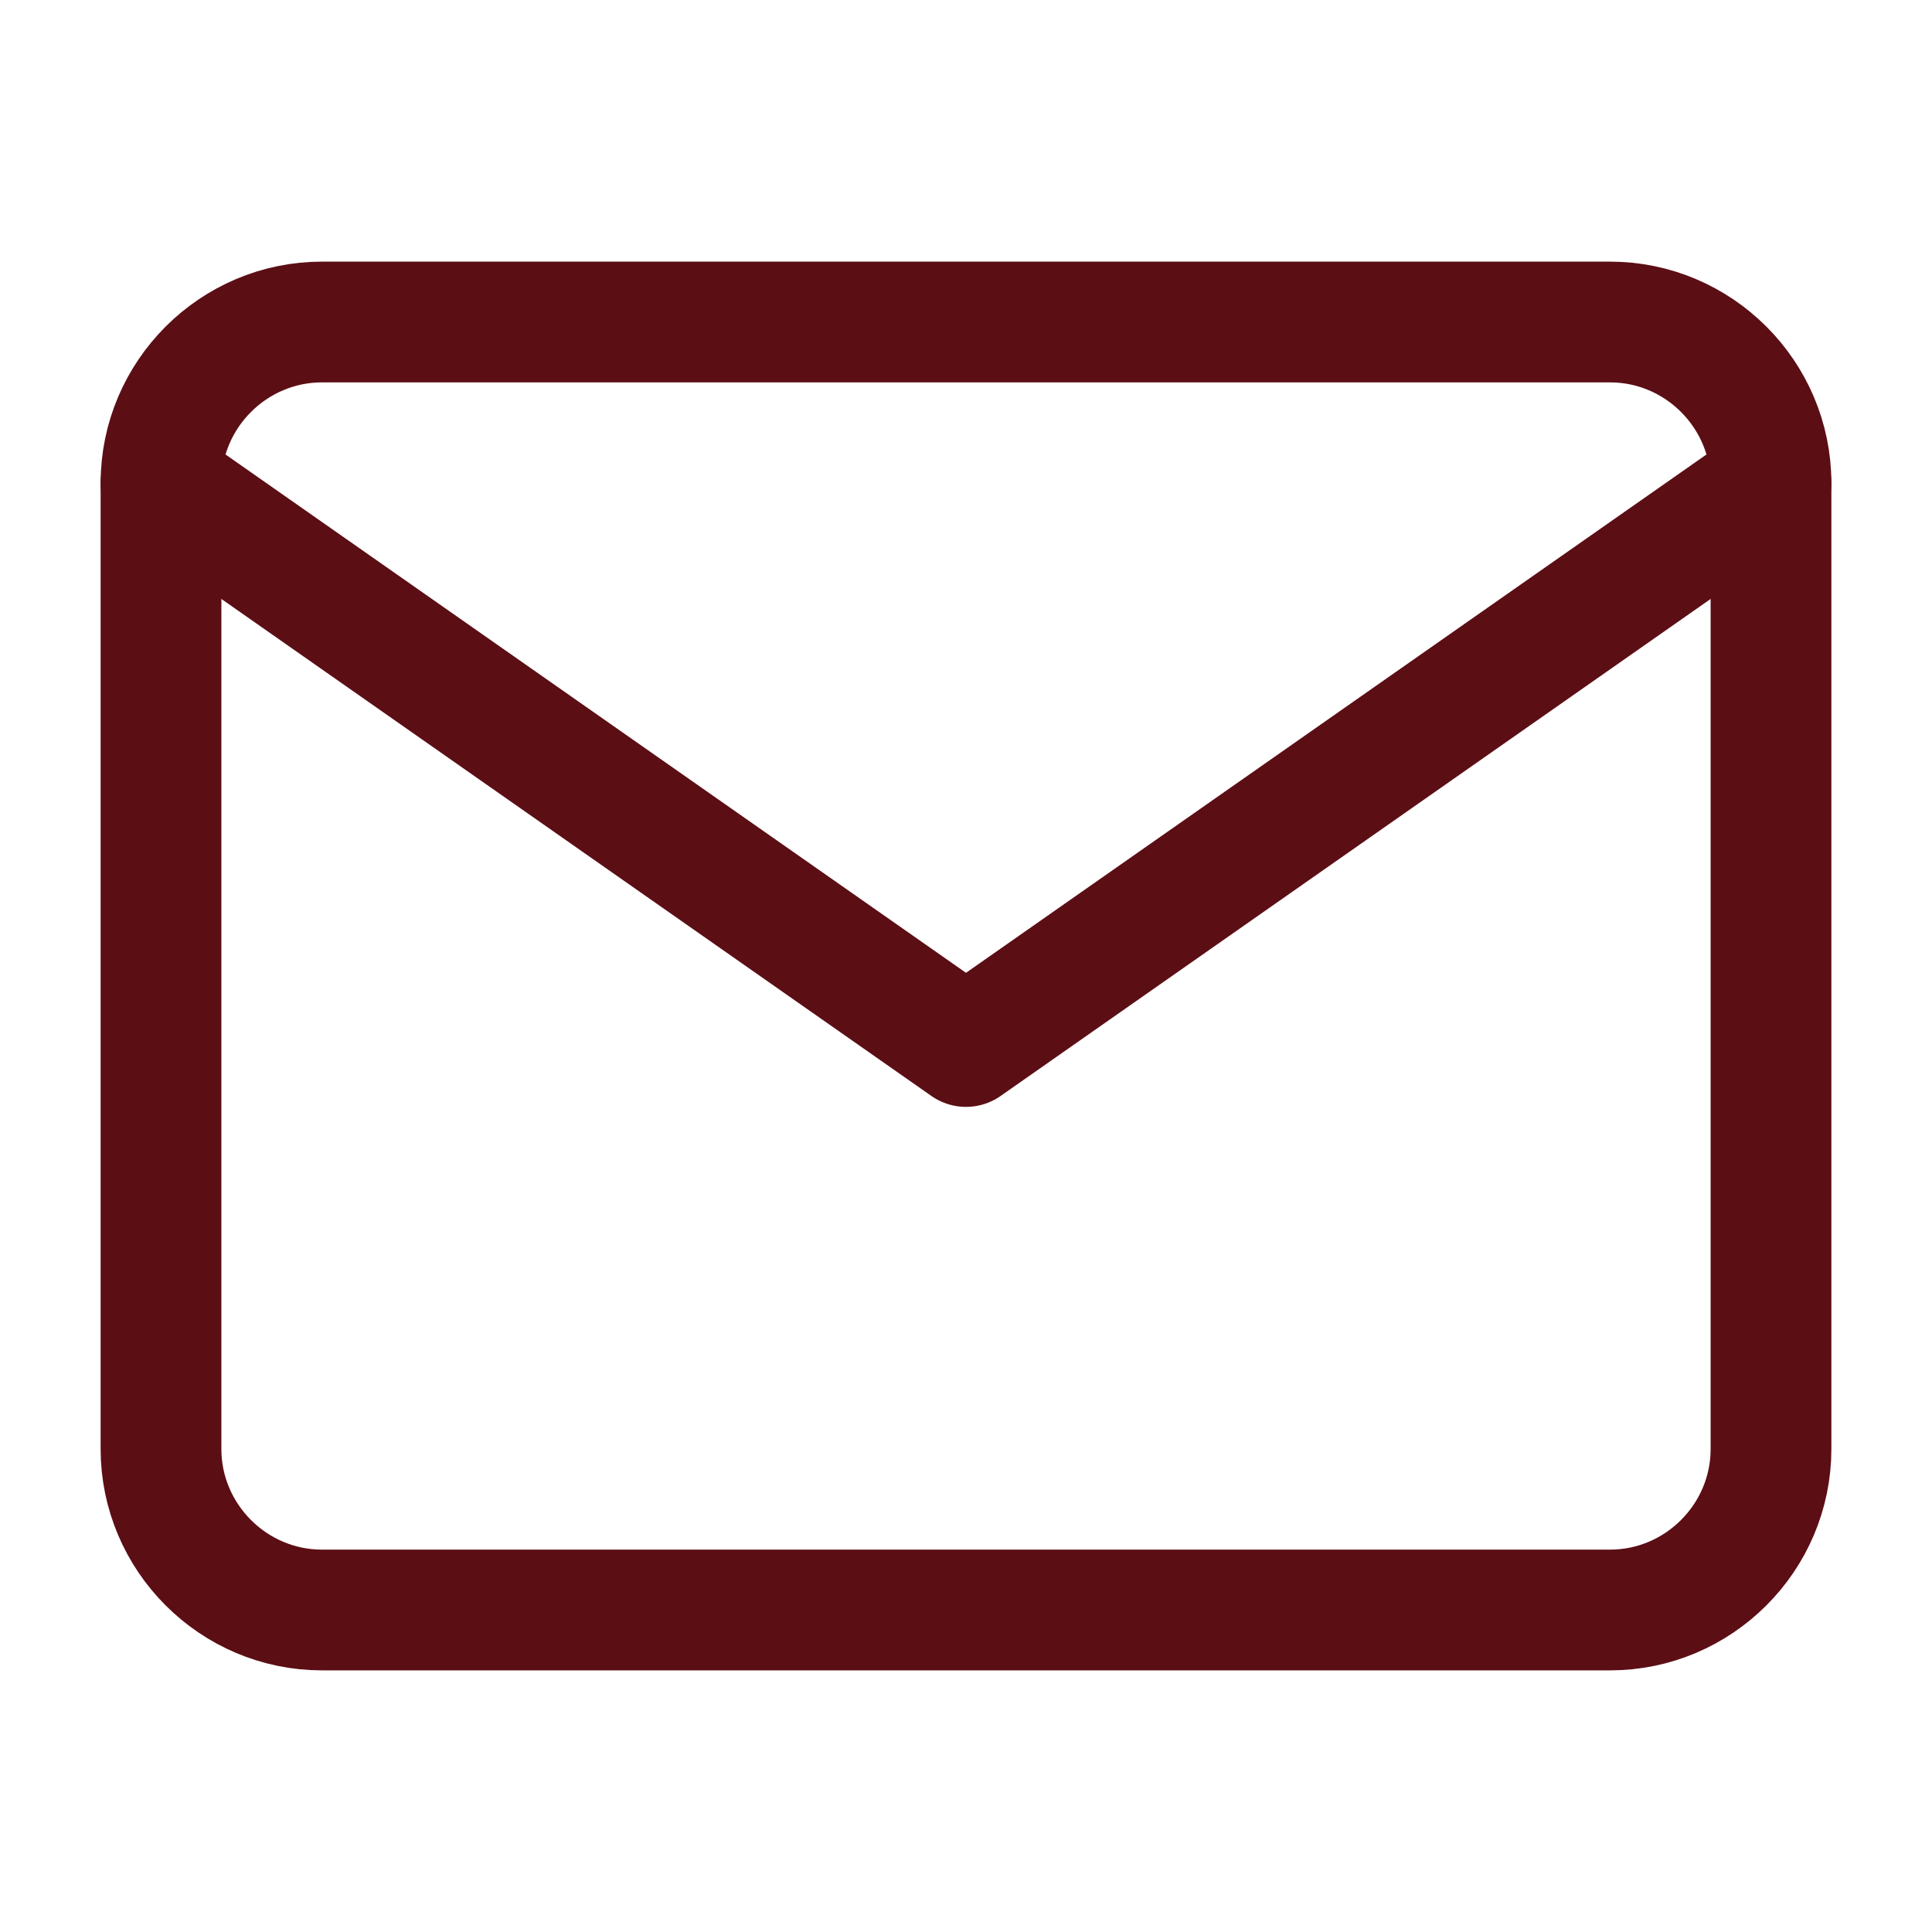
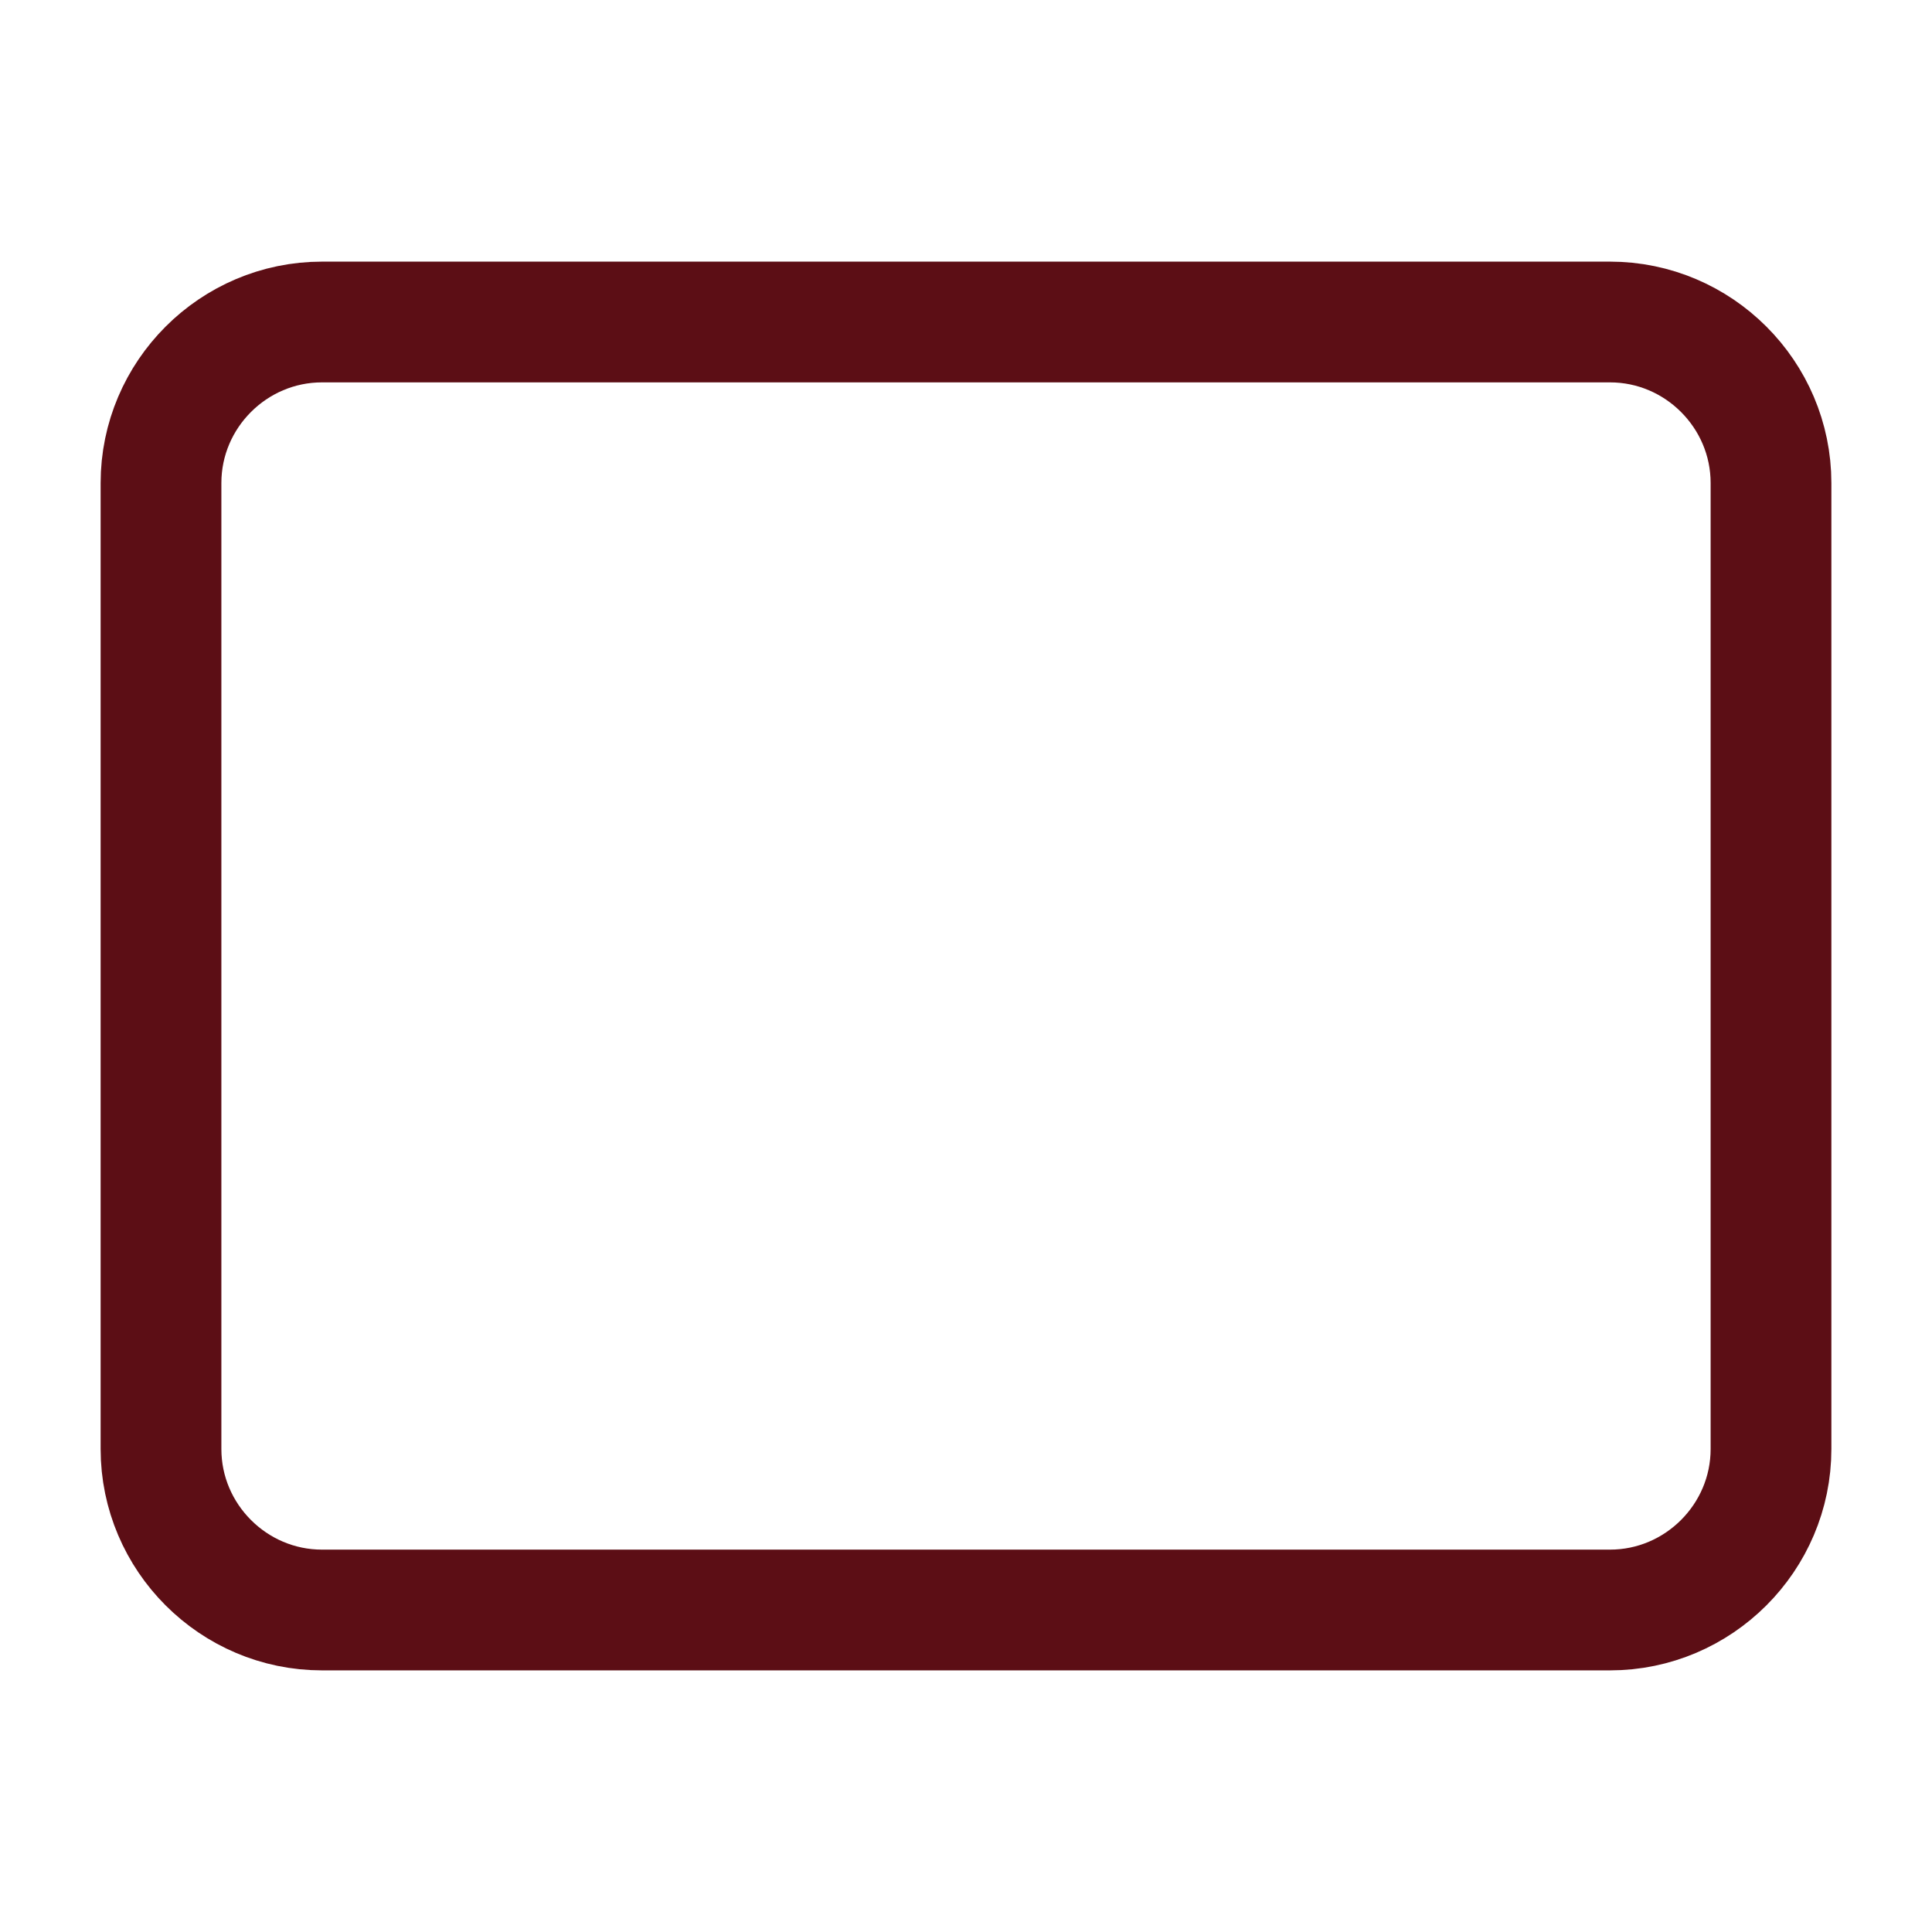
<svg xmlns="http://www.w3.org/2000/svg" width="24" height="24" viewBox="0 0 24 24" fill="none">
  <path d="M4 4H20C21.1 4 22 4.9 22 6V18C22 19.1 21.1 20 20 20H4C2.9 20 2 19.1 2 18V6C2 4.9 2.9 4 4 4Z" stroke="#5C0E15" stroke-width="1.5" stroke-linecap="round" stroke-linejoin="round" />
-   <path d="M22 6L12 13L2 6" stroke="#5C0E15" stroke-width="1.5" stroke-linecap="round" stroke-linejoin="round" />
</svg>